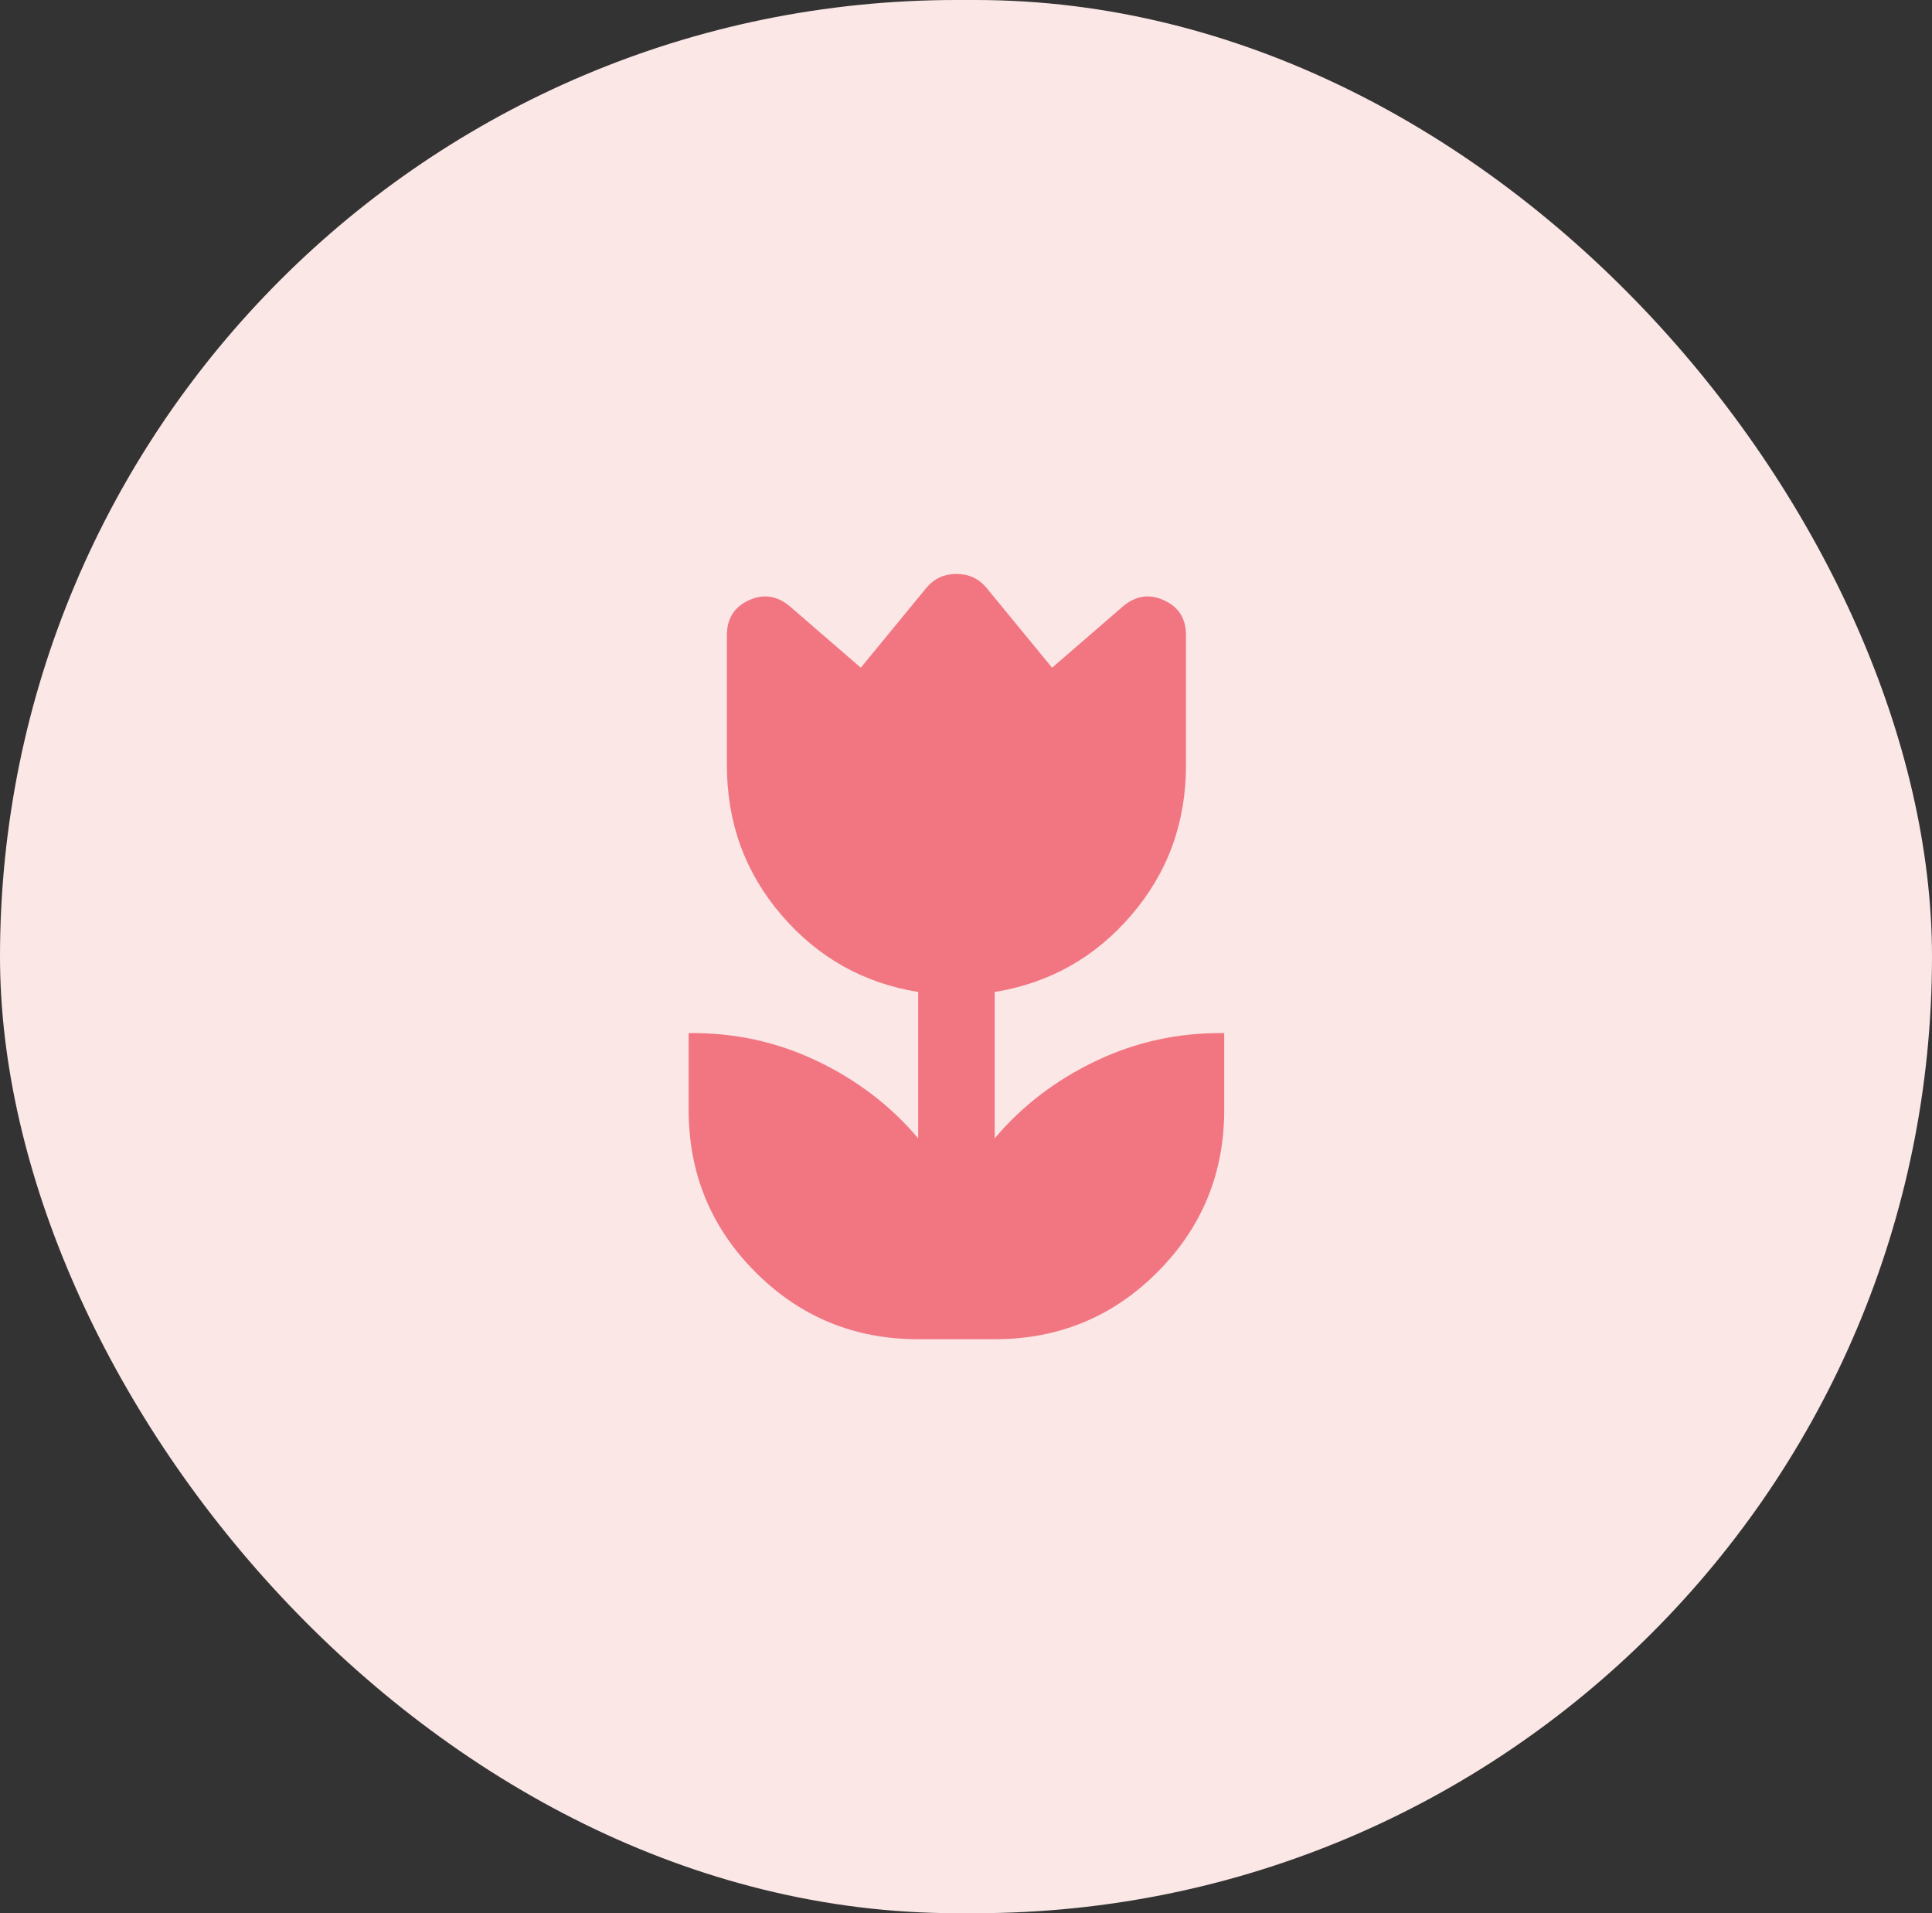
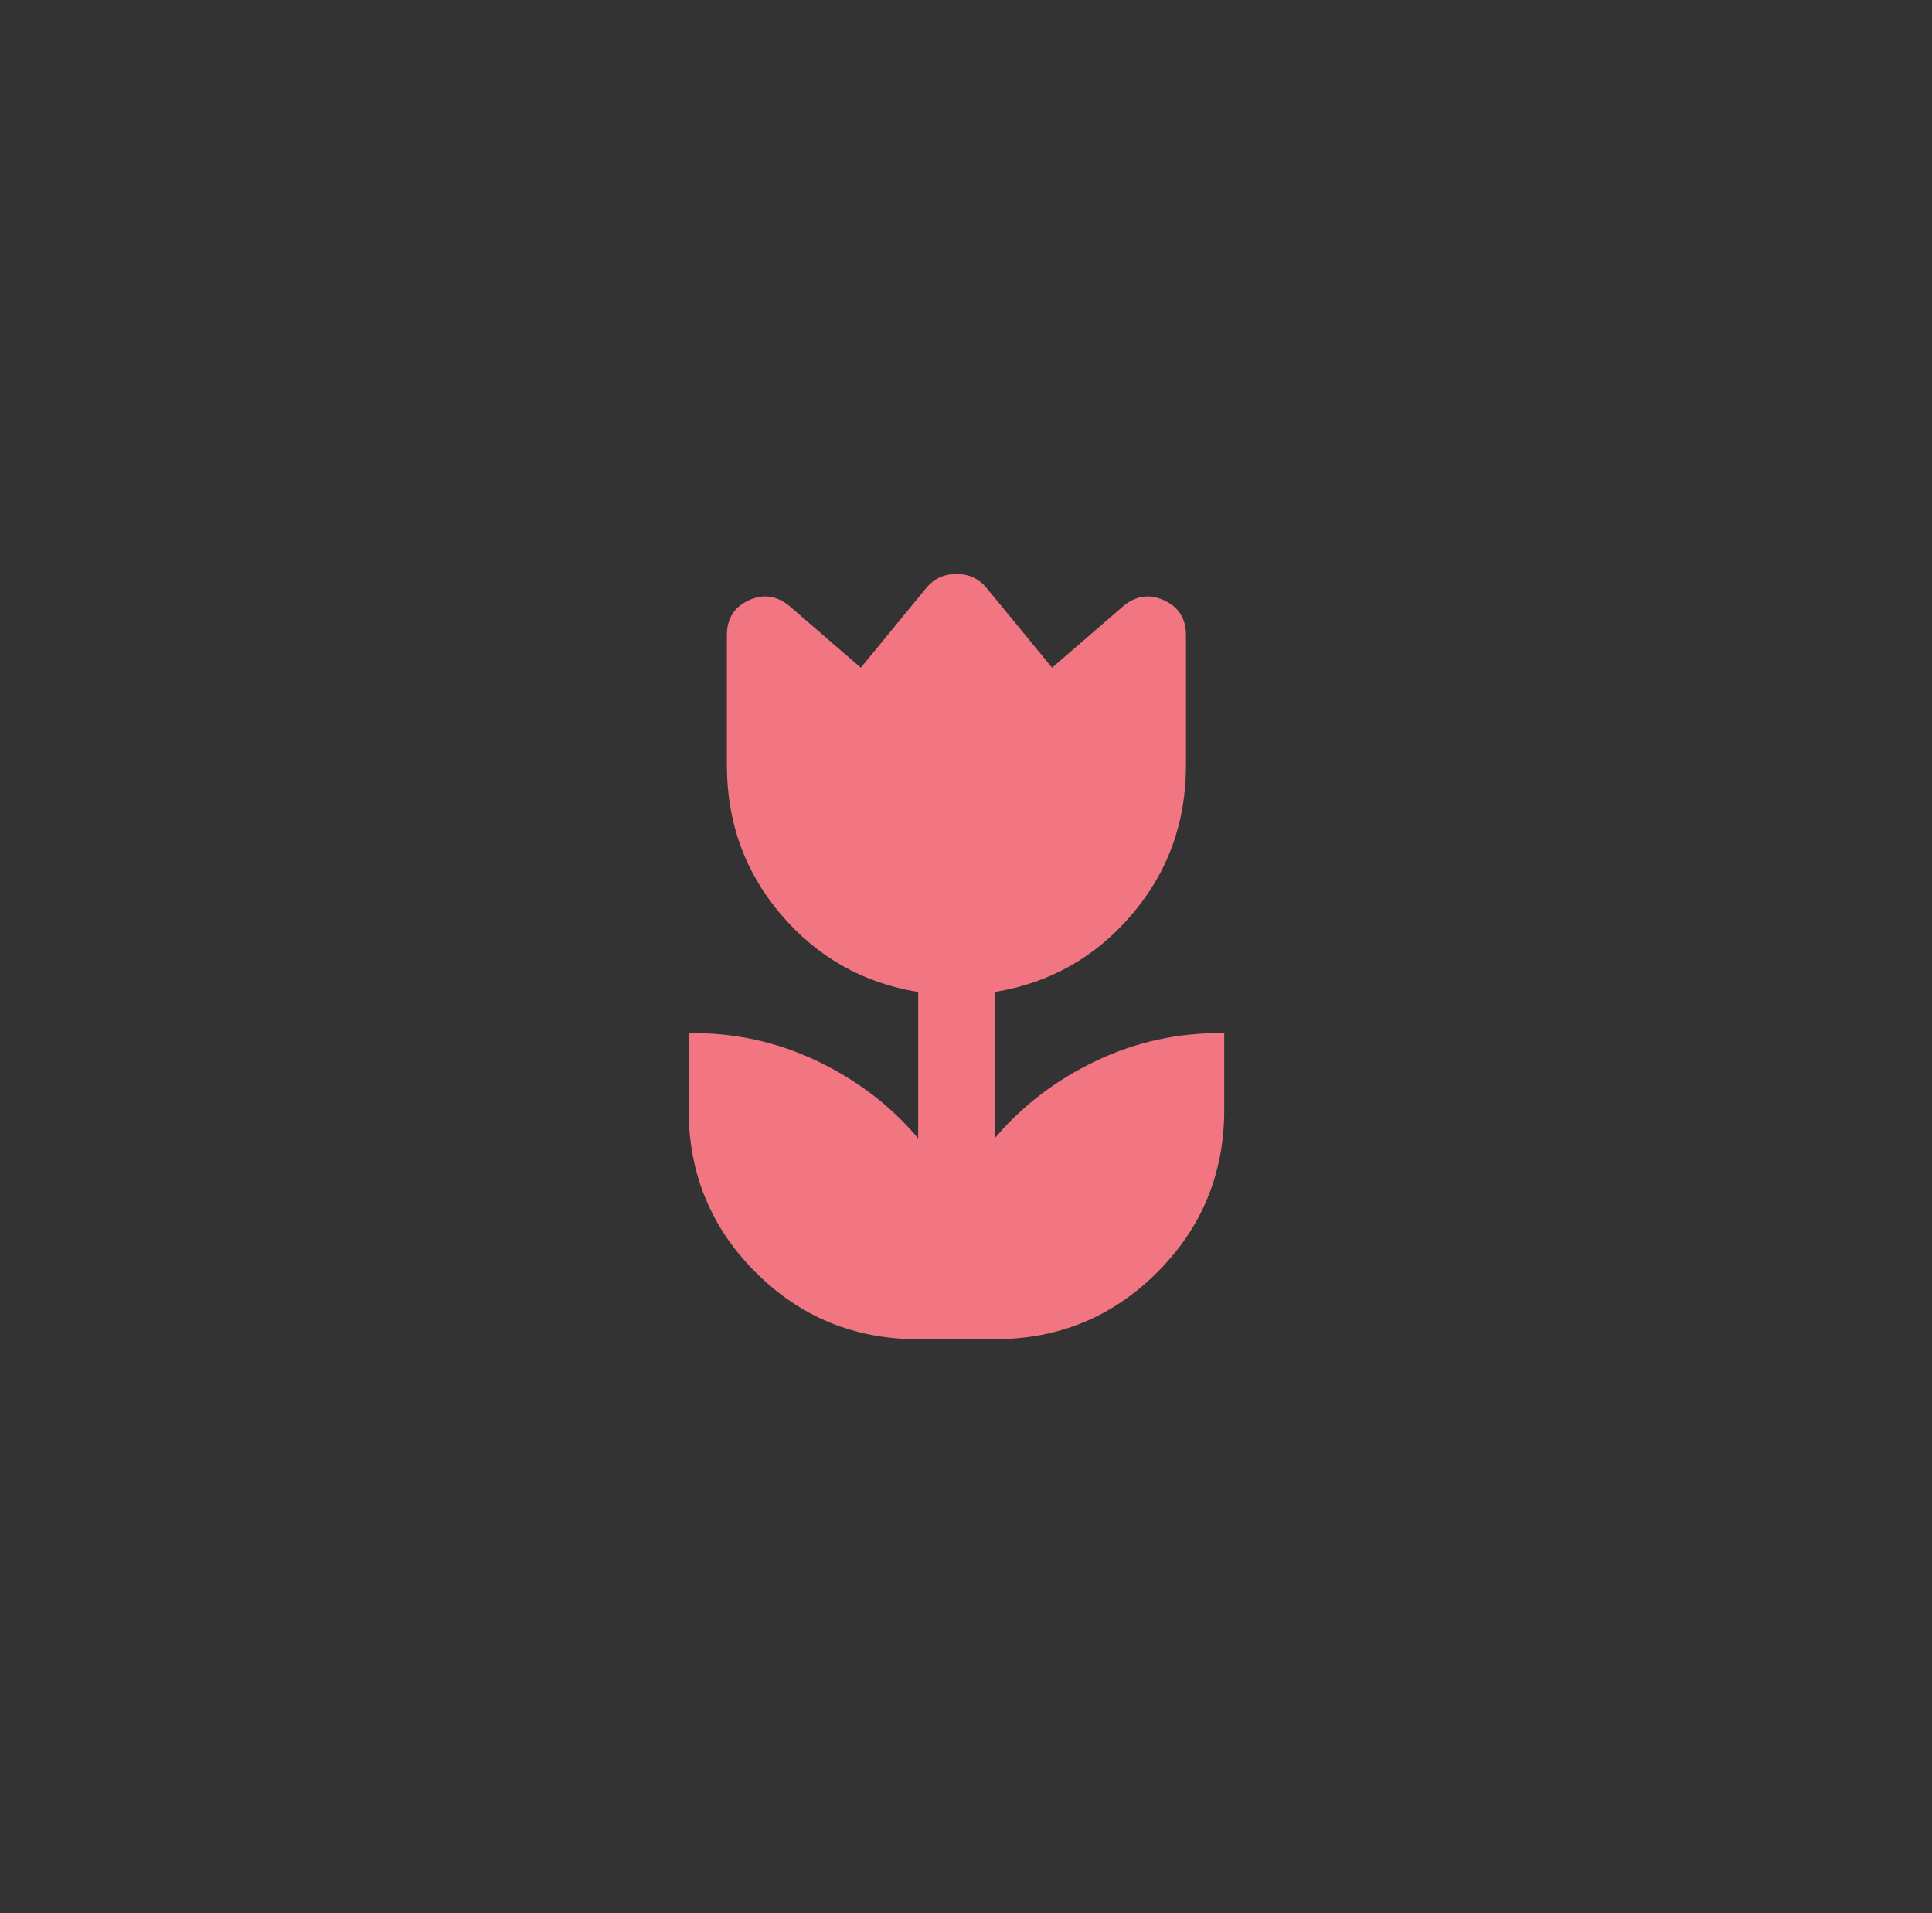
<svg xmlns="http://www.w3.org/2000/svg" width="101" height="100" viewBox="0 0 101 100" fill="none">
  <rect x="0" y="0" width="101" height="100" fill="#333333" stroke="none" />
-   <rect width="101" height="100" rx="50" fill="#FAE7E6" />
  <path d="M48 70C44.667 70 41.833 68.833 39.5 66.5C37.167 64.167 36 61.333 36 58V54C38.367 53.967 40.6 54.45 42.7 55.45C44.8 56.45 46.567 57.8 48 59.5V51.85C45.133 51.383 42.75 50.042 40.85 47.825C38.95 45.608 38 43 38 40V33.2C38 32.333 38.383 31.725 39.15 31.375C39.917 31.025 40.633 31.133 41.3 31.7L45 34.9L48.45 30.7C48.85 30.233 49.367 30 50 30C50.633 30 51.15 30.233 51.55 30.7L55 34.9L58.7 31.7C59.367 31.133 60.083 31.025 60.85 31.375C61.617 31.725 62 32.333 62 33.2V40C62 43 61.05 45.608 59.15 47.825C57.25 50.042 54.867 51.383 52 51.85V59.5C53.433 57.8 55.2 56.45 57.3 55.45C59.4 54.45 61.633 53.967 64 54V58C64 61.333 62.833 64.167 60.5 66.5C58.167 68.833 55.333 70 52 70H48Z" fill="#F27682" />
</svg>